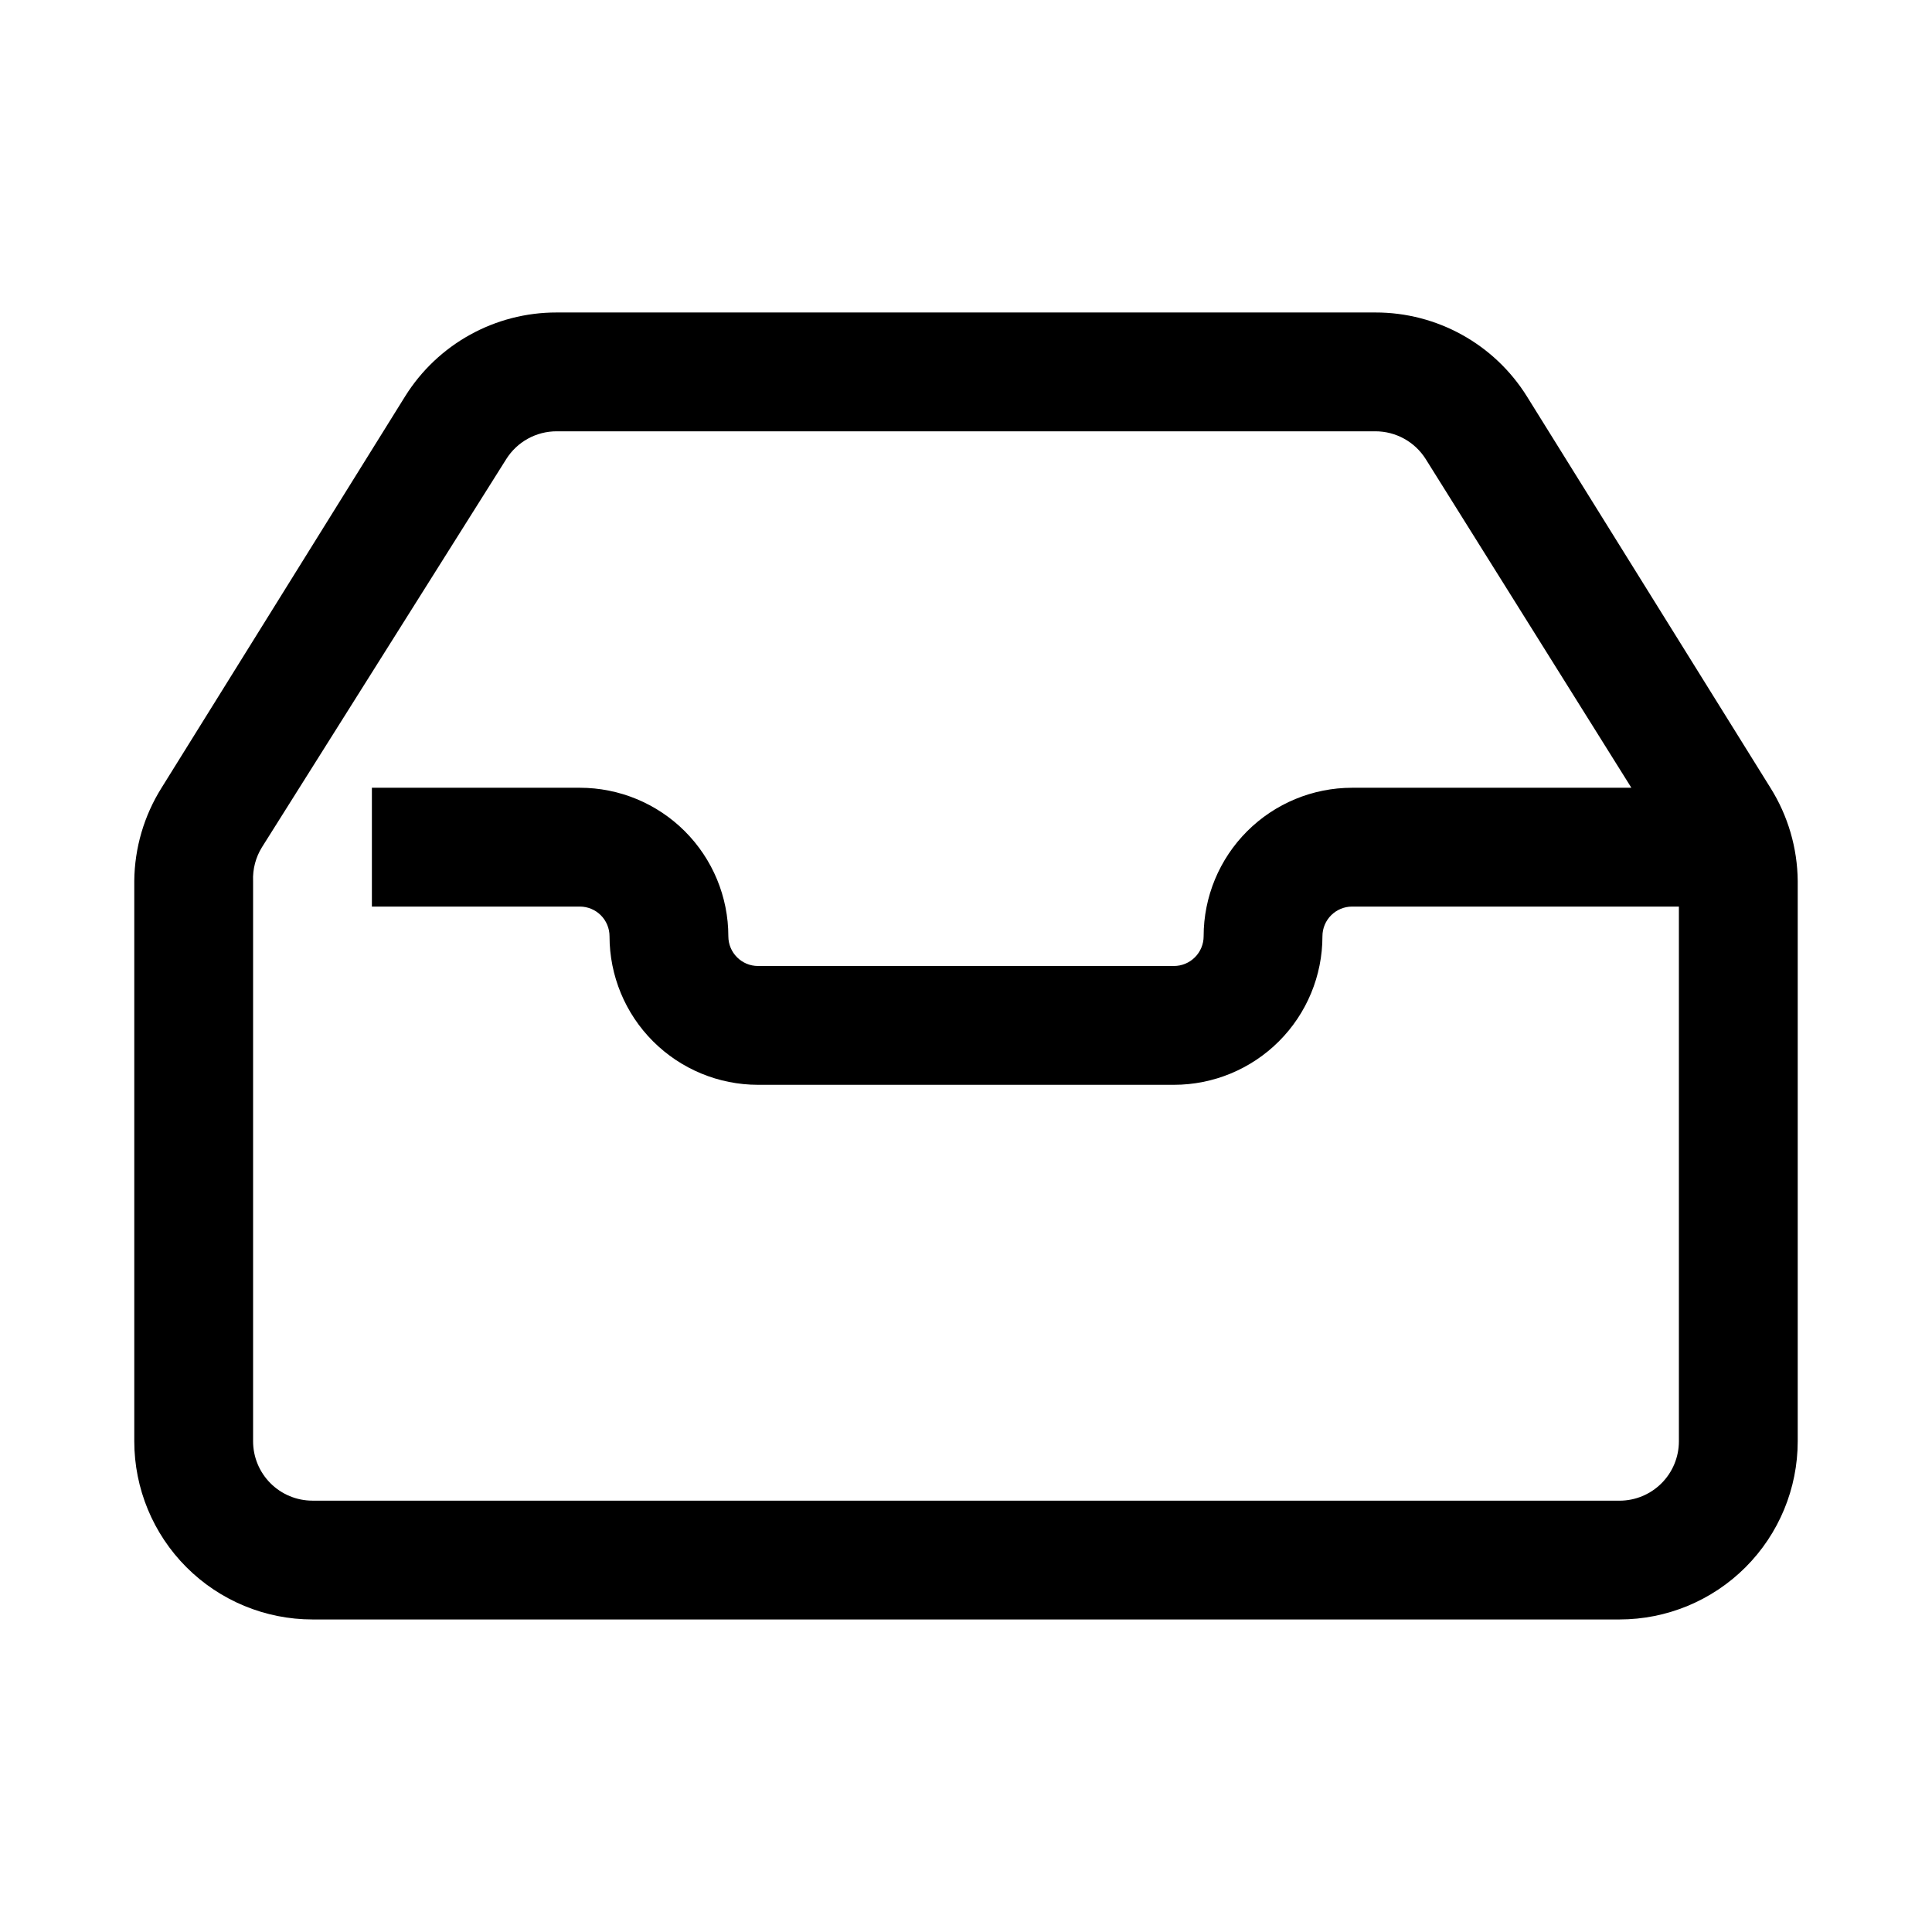
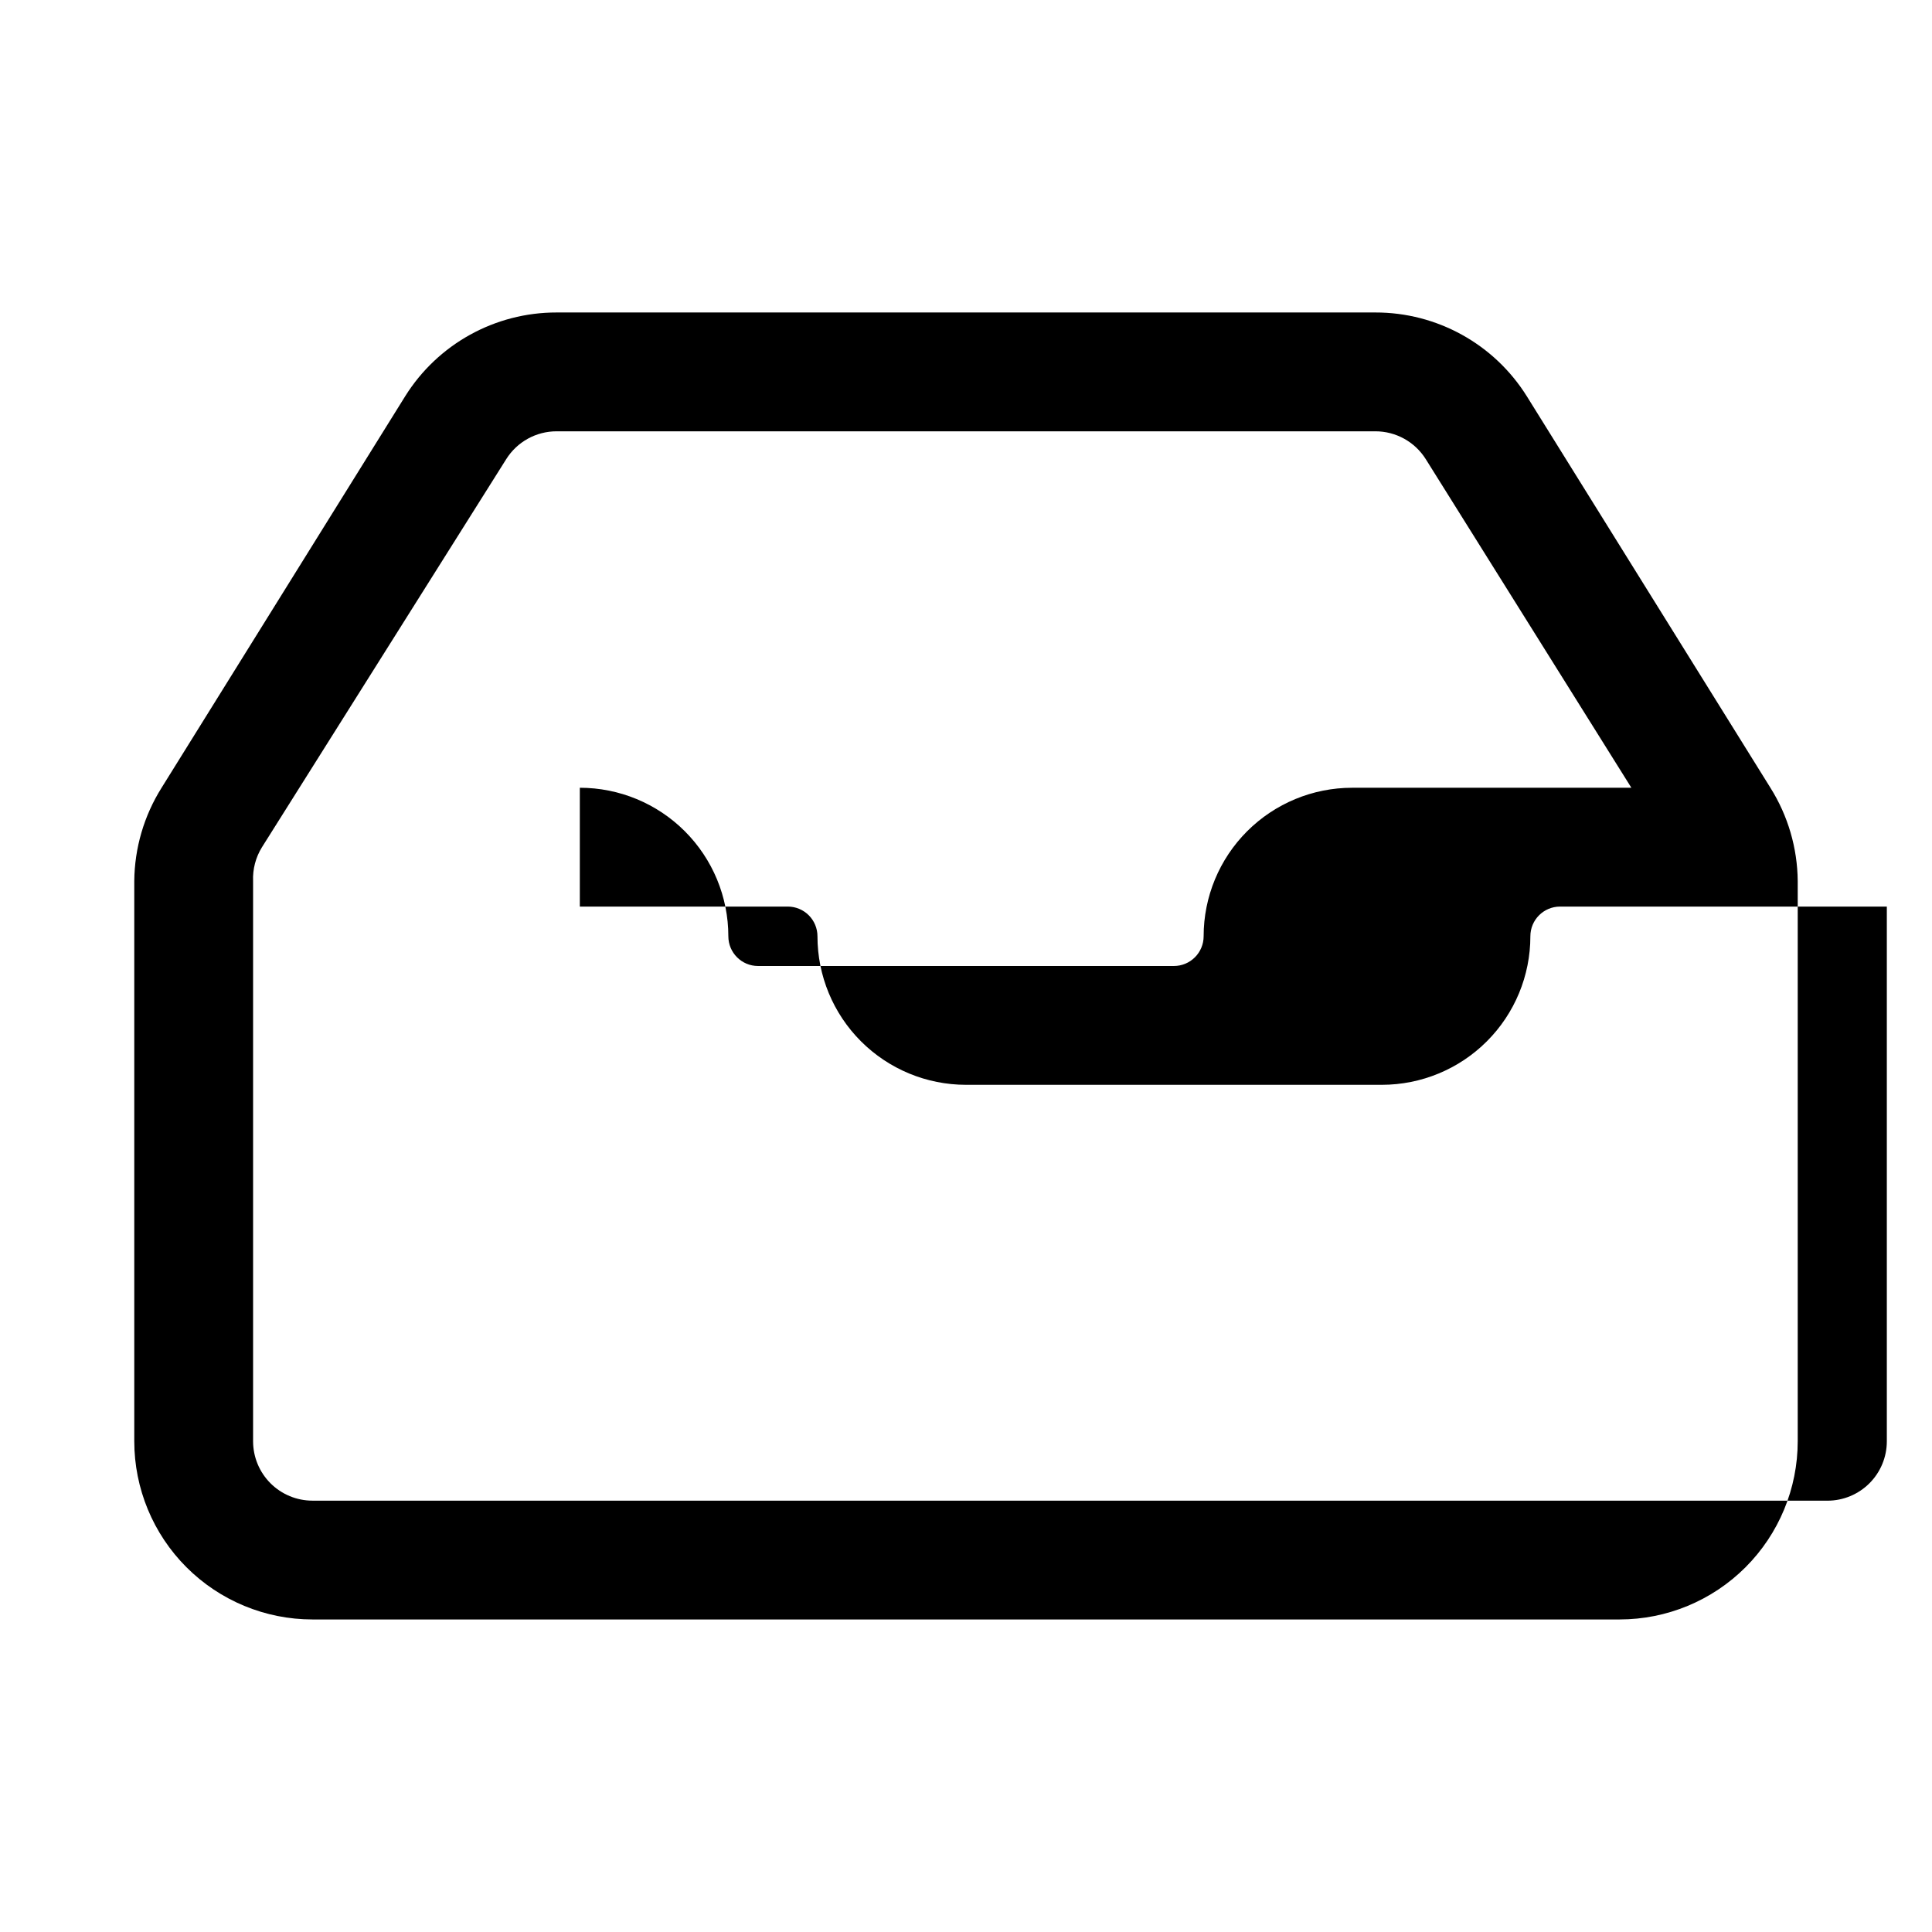
<svg xmlns="http://www.w3.org/2000/svg" fill="#000000" width="800px" height="800px" version="1.1" viewBox="144 144 512 512">
-   <path d="m548.62 249.01c-8.648-13.836-23.828-22.23-40.145-22.199h-216.95c-16.32-0.031-31.5 8.363-40.148 22.199l-64.551 103.75c-4.656 7.41-7.164 15.969-7.242 24.719v148.46c0 12.527 4.977 24.543 13.832 33.398 8.859 8.859 20.875 13.836 33.398 13.836h346.37c12.527 0 24.539-4.977 33.398-13.836 8.855-8.855 13.832-20.871 13.832-33.398v-148.46c-0.078-8.75-2.582-17.309-7.242-24.719zm24.562 292.68h-346.37c-4.176 0-8.18-1.66-11.133-4.613-2.949-2.949-4.609-6.957-4.609-11.133v-148.46c-0.133-3.16 0.691-6.289 2.359-8.973l64.711-102.81c2.883-4.613 7.941-7.41 13.383-7.402h216.95c5.438-0.008 10.496 2.789 13.383 7.402l54.473 87.062h-73.996c-10.441 0-20.453 4.148-27.832 11.527-7.383 7.383-11.527 17.395-11.527 27.832 0 2.09-0.832 4.09-2.309 5.566-1.477 1.477-3.477 2.309-5.566 2.309h-110.21c-4.348 0-7.871-3.527-7.871-7.875 0-10.438-4.148-20.449-11.531-27.832-7.379-7.379-17.391-11.527-27.828-11.527h-55.105v31.488h55.105c2.086 0 4.09 0.828 5.566 2.305 1.473 1.477 2.305 3.481 2.305 5.566 0 10.441 4.144 20.453 11.527 27.832 7.383 7.383 17.395 11.531 27.832 11.531h110.21c10.441 0 20.453-4.148 27.832-11.531 7.383-7.379 11.527-17.391 11.527-27.832 0-4.348 3.527-7.871 7.875-7.871h86.59v141.7c0 4.176-1.656 8.184-4.609 11.133-2.953 2.953-6.957 4.613-11.133 4.613z" />
+   <path d="m548.62 249.01c-8.648-13.836-23.828-22.23-40.145-22.199h-216.95c-16.32-0.031-31.5 8.363-40.148 22.199l-64.551 103.75c-4.656 7.41-7.164 15.969-7.242 24.719v148.46c0 12.527 4.977 24.543 13.832 33.398 8.859 8.859 20.875 13.836 33.398 13.836h346.37c12.527 0 24.539-4.977 33.398-13.836 8.855-8.855 13.832-20.871 13.832-33.398v-148.46c-0.078-8.75-2.582-17.309-7.242-24.719zm24.562 292.68h-346.37c-4.176 0-8.18-1.66-11.133-4.613-2.949-2.949-4.609-6.957-4.609-11.133v-148.46c-0.133-3.16 0.691-6.289 2.359-8.973l64.711-102.81c2.883-4.613 7.941-7.41 13.383-7.402h216.95c5.438-0.008 10.496 2.789 13.383 7.402l54.473 87.062h-73.996c-10.441 0-20.453 4.148-27.832 11.527-7.383 7.383-11.527 17.395-11.527 27.832 0 2.09-0.832 4.09-2.309 5.566-1.477 1.477-3.477 2.309-5.566 2.309h-110.21c-4.348 0-7.871-3.527-7.871-7.875 0-10.438-4.148-20.449-11.531-27.832-7.379-7.379-17.391-11.527-27.828-11.527v31.488h55.105c2.086 0 4.09 0.828 5.566 2.305 1.473 1.477 2.305 3.481 2.305 5.566 0 10.441 4.144 20.453 11.527 27.832 7.383 7.383 17.395 11.531 27.832 11.531h110.21c10.441 0 20.453-4.148 27.832-11.531 7.383-7.379 11.527-17.391 11.527-27.832 0-4.348 3.527-7.871 7.875-7.871h86.59v141.7c0 4.176-1.656 8.184-4.609 11.133-2.953 2.953-6.957 4.613-11.133 4.613z" />
</svg>